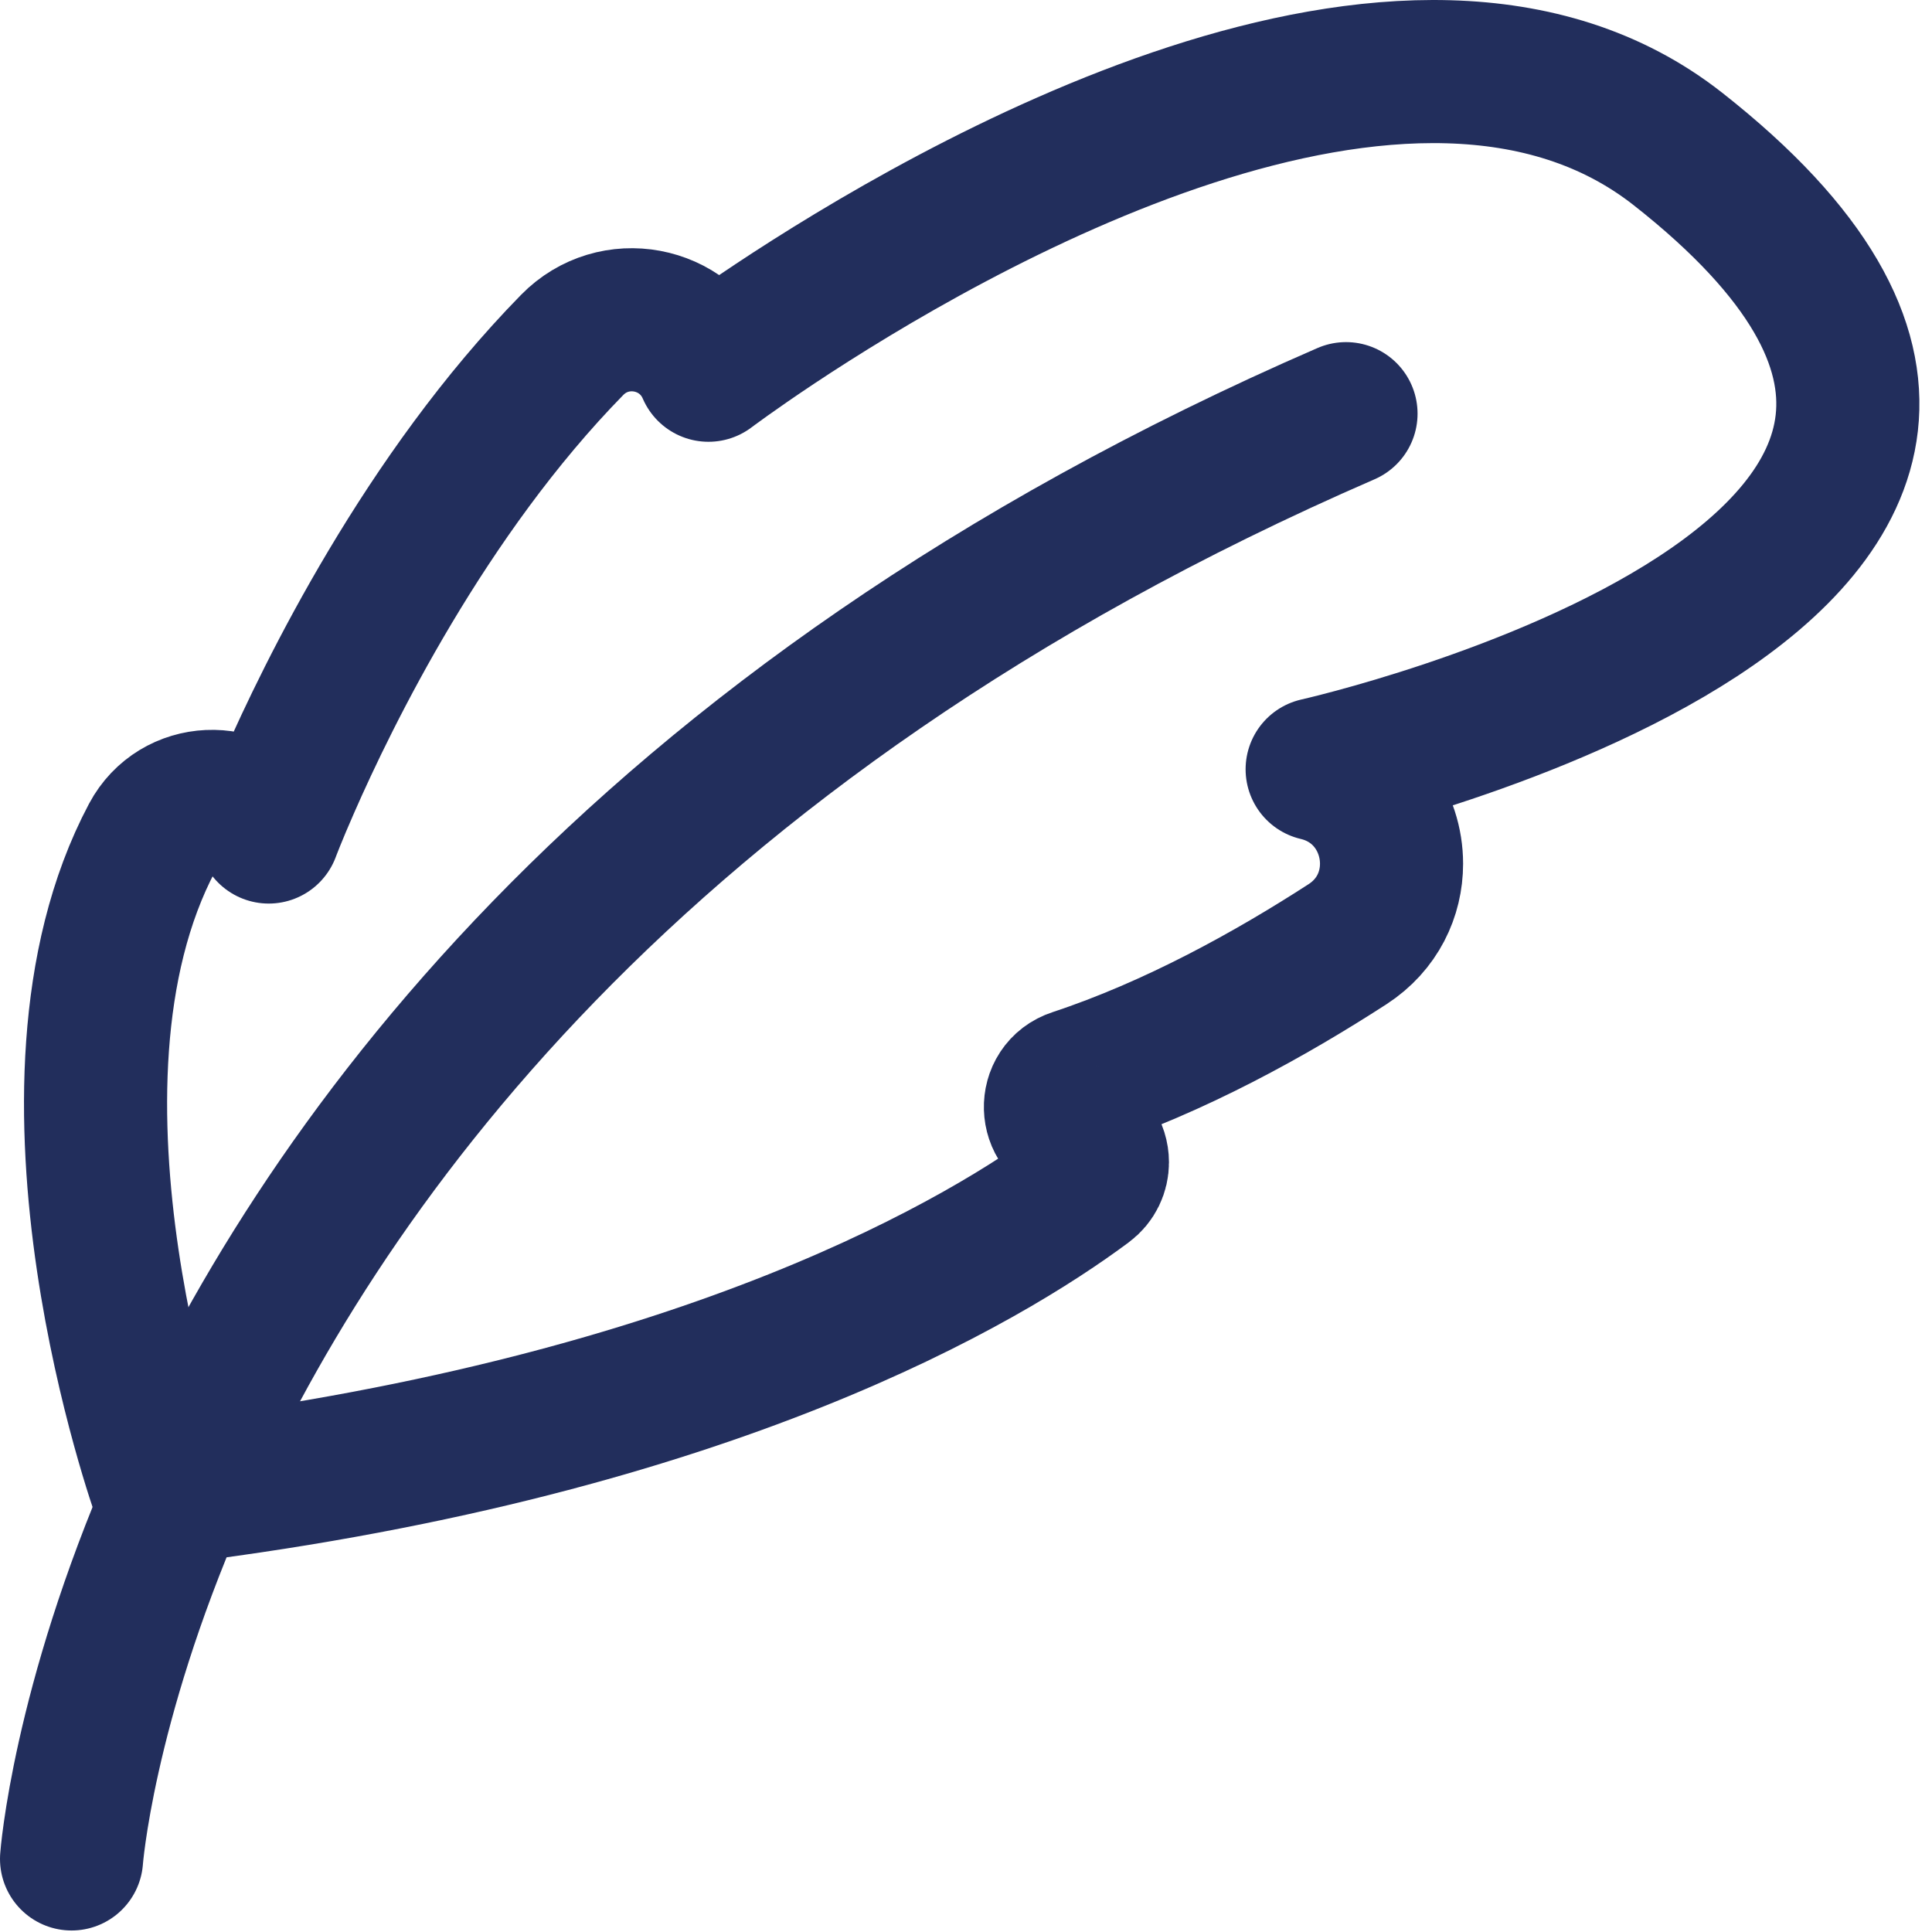
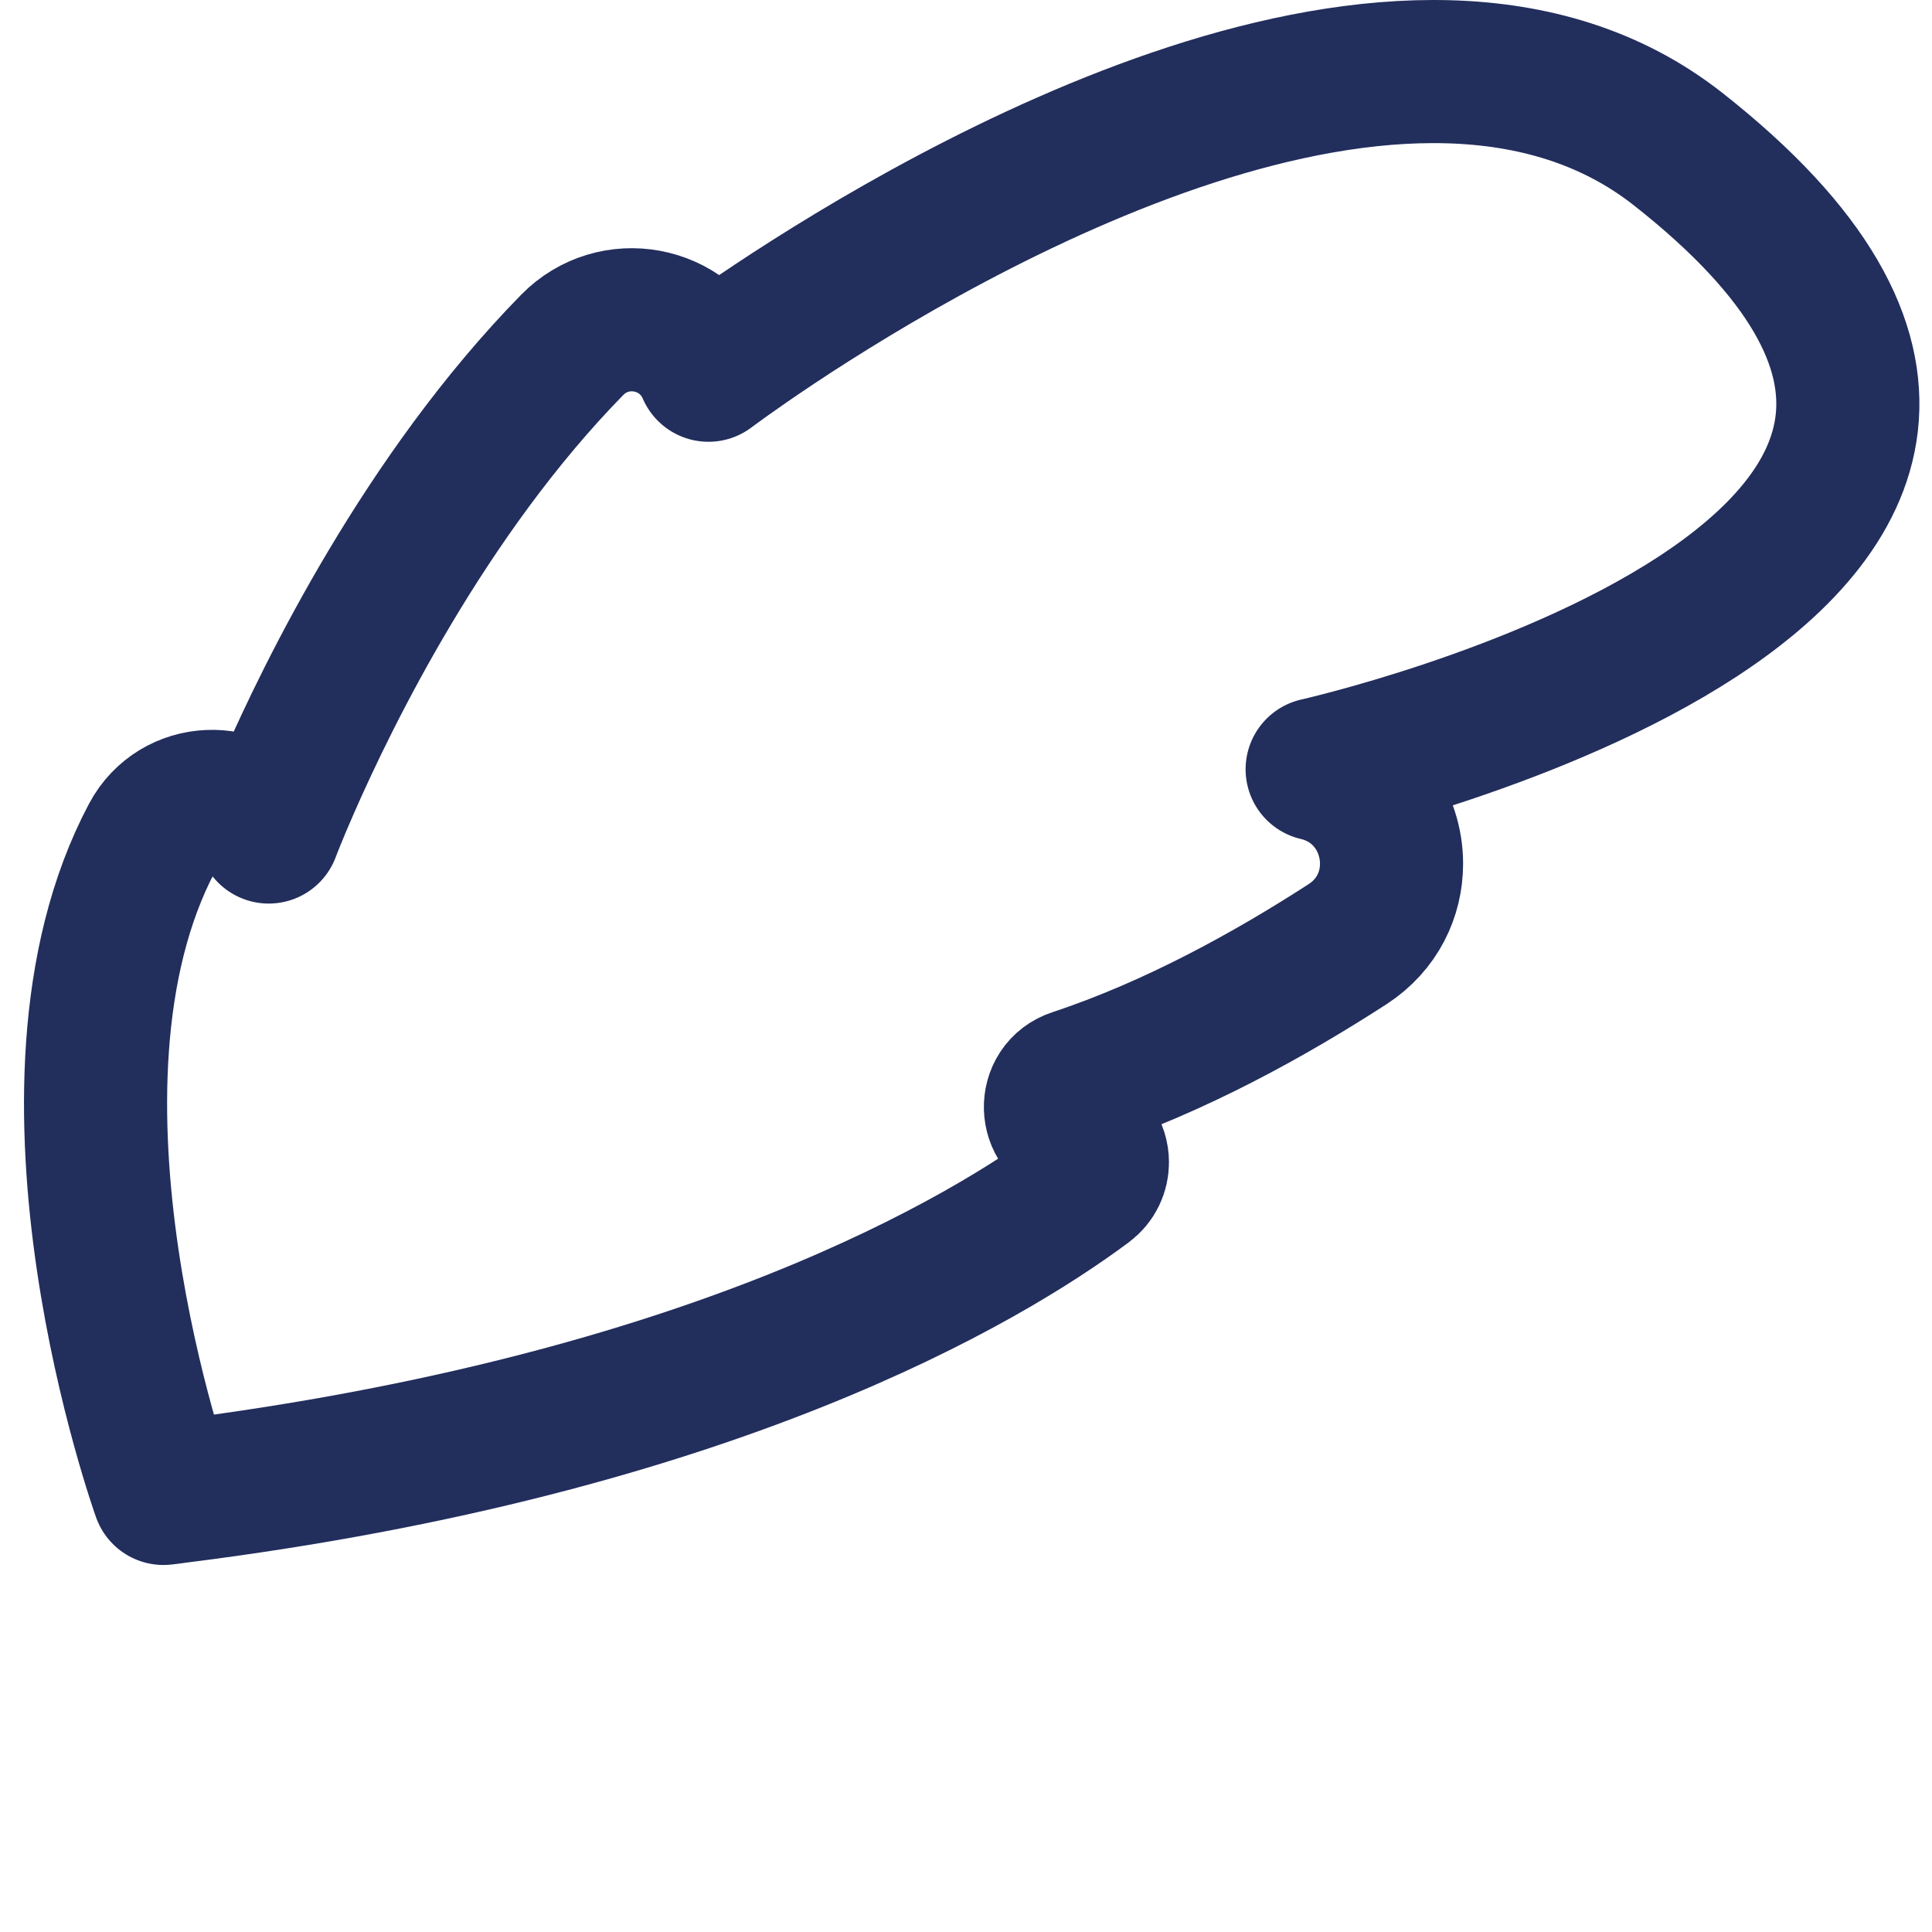
<svg xmlns="http://www.w3.org/2000/svg" width="54" height="54" viewBox="0 0 54 54" fill="none">
-   <path d="M2 51.958C2 51.958 2.312 47.715 4.933 41.698C8.776 32.887 17.576 20.267 37.621 11.562" stroke="#222E5C" stroke-width="4" stroke-miterlimit="10" stroke-linecap="round" stroke-linejoin="round" />
  <path d="M4.57 41.742C4.57 41.742 0.515 30.442 4.255 23.402C4.93 22.133 6.723 22.052 7.511 23.255C7.511 23.255 7.698 22.753 8.068 21.913C9.172 19.394 11.889 13.828 15.992 9.641C17.154 8.453 19.145 8.823 19.802 10.348C19.802 10.348 20.491 9.828 21.672 9.043C26.486 5.85 39.447 -1.693 46.898 4.163C61.821 15.893 36.815 21.502 36.815 21.502C38.153 21.818 38.894 22.976 38.894 24.142C38.894 24.993 38.501 25.847 37.665 26.39C35.513 27.783 32.833 29.268 30.046 30.189C29.294 30.434 29.328 31.505 30.087 31.714C30.464 31.817 30.673 32.15 30.673 32.488C30.673 32.722 30.57 32.961 30.351 33.122C27.593 35.175 19.912 39.817 4.93 41.695C4.812 41.713 4.691 41.728 4.57 41.742Z" stroke="#222E5C" stroke-width="4" stroke-miterlimit="10" stroke-linecap="round" stroke-linejoin="round" />
</svg>